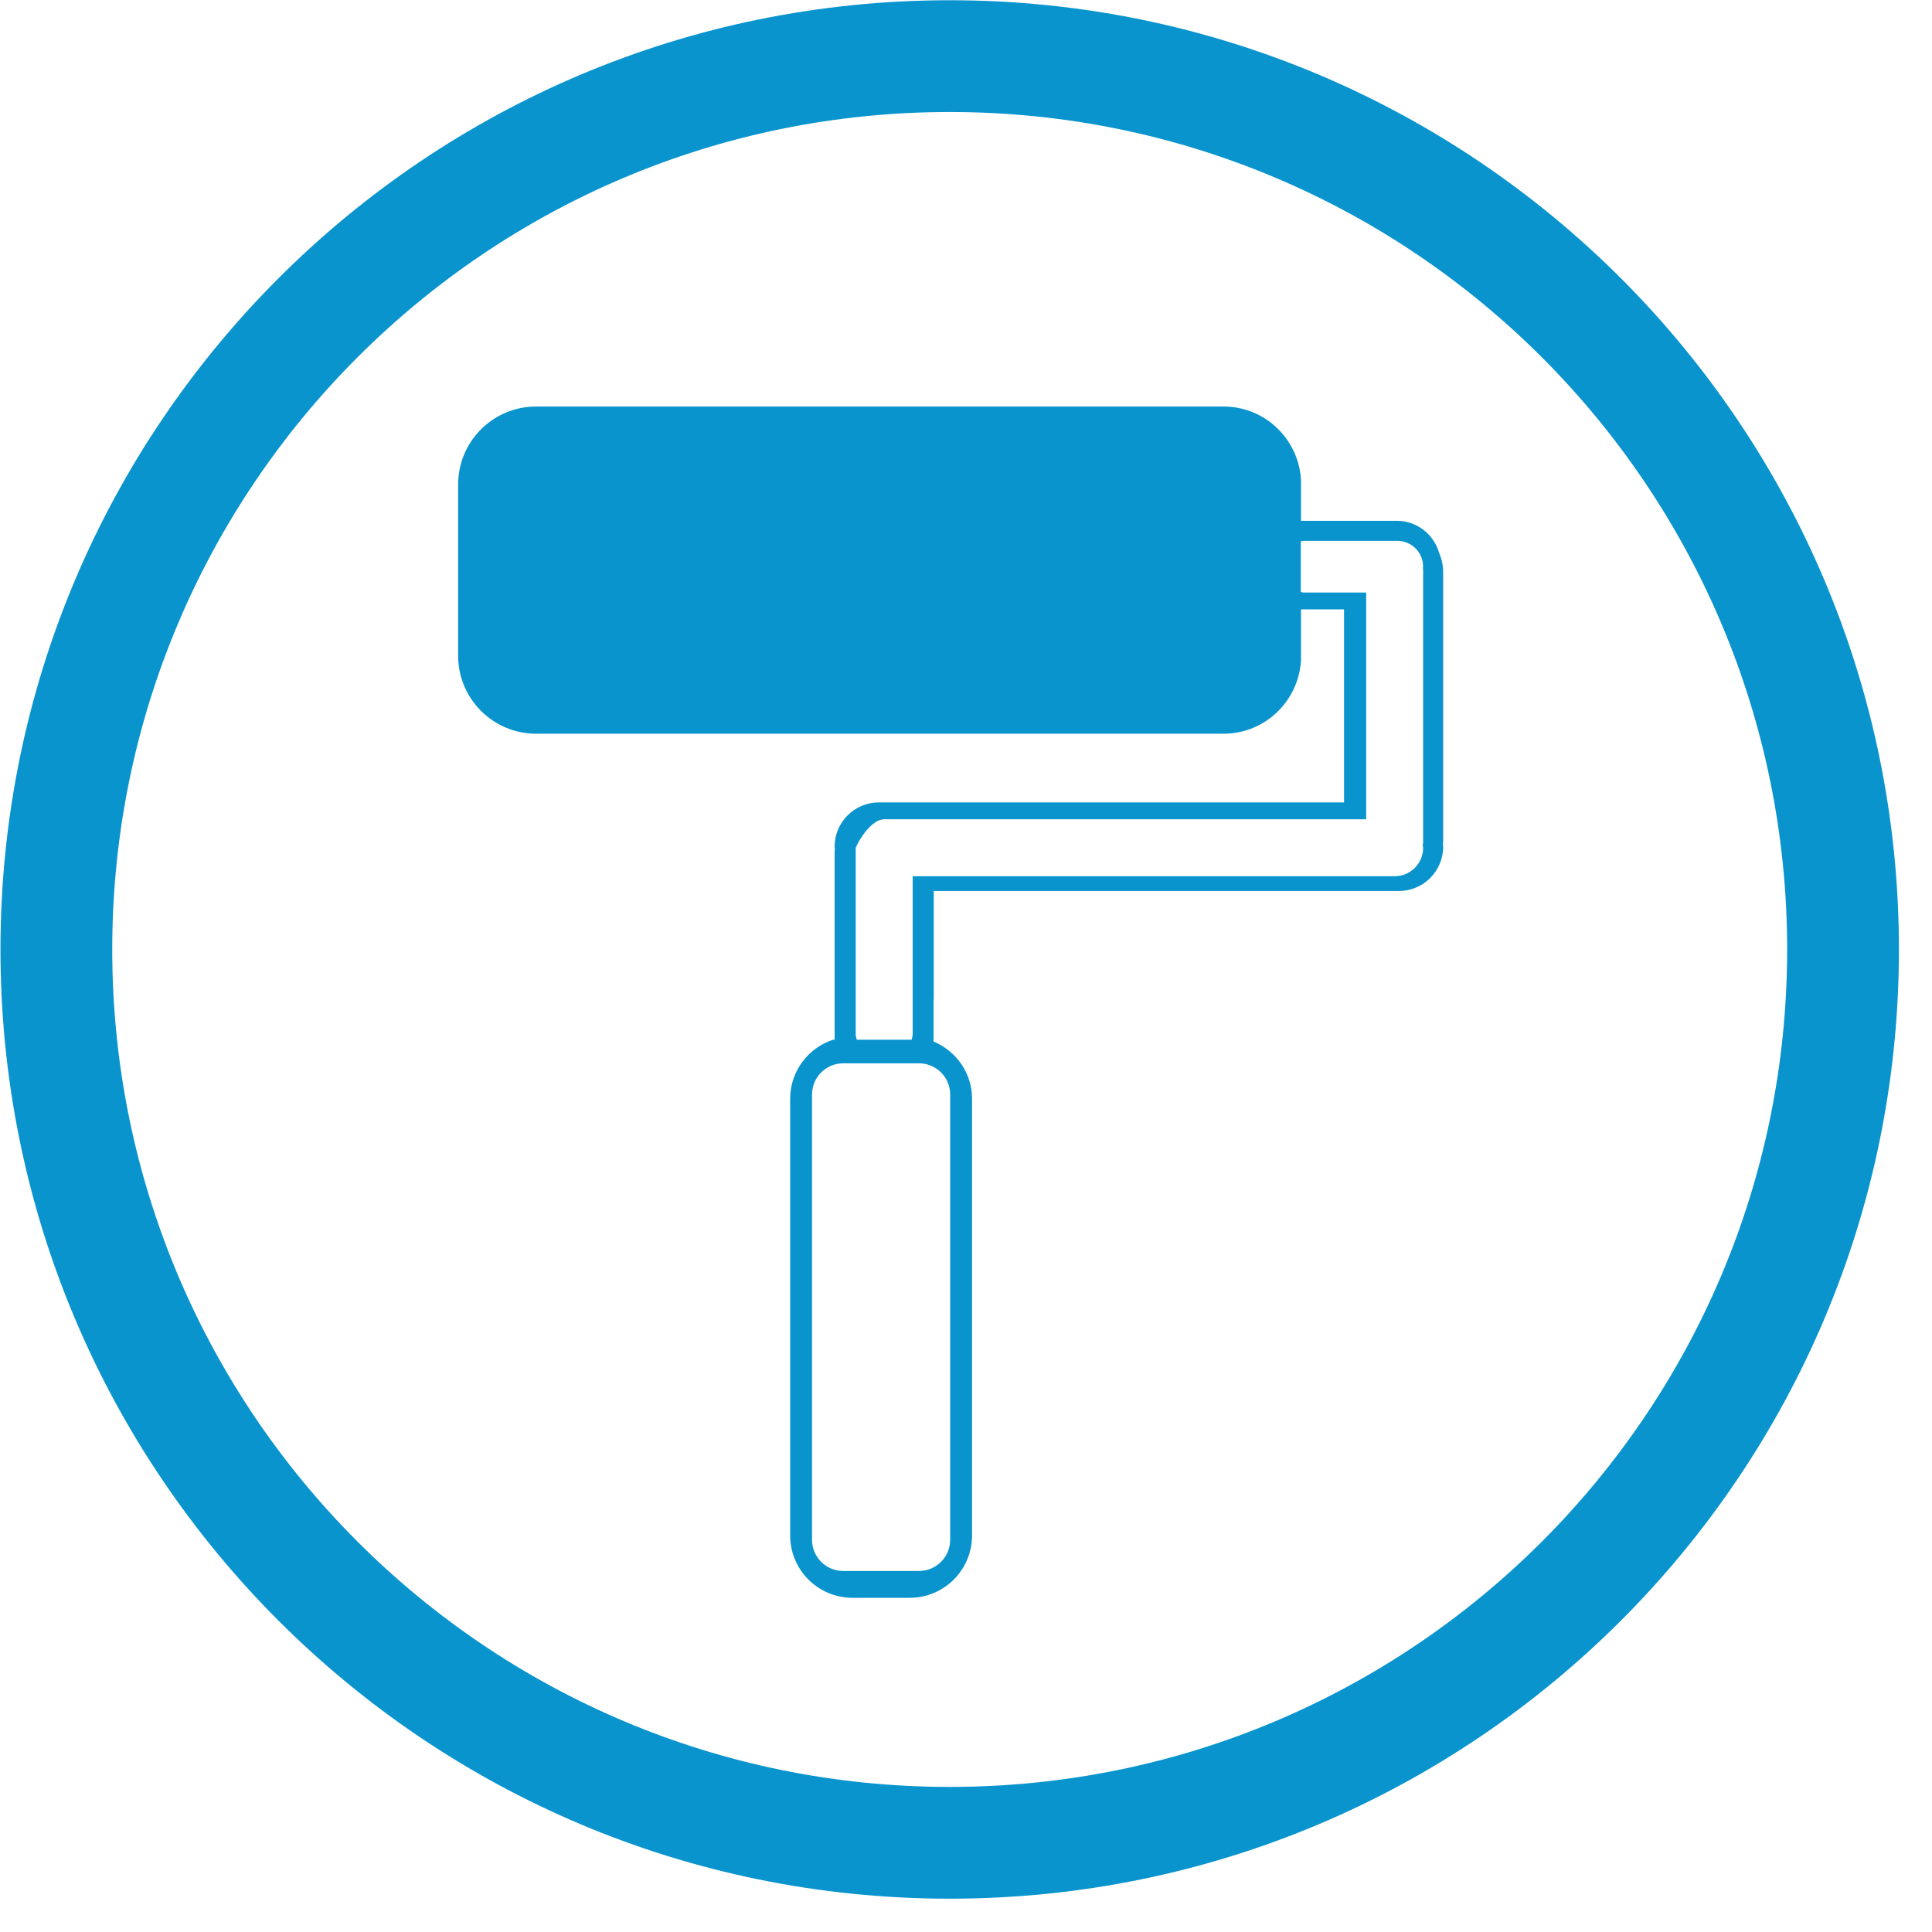
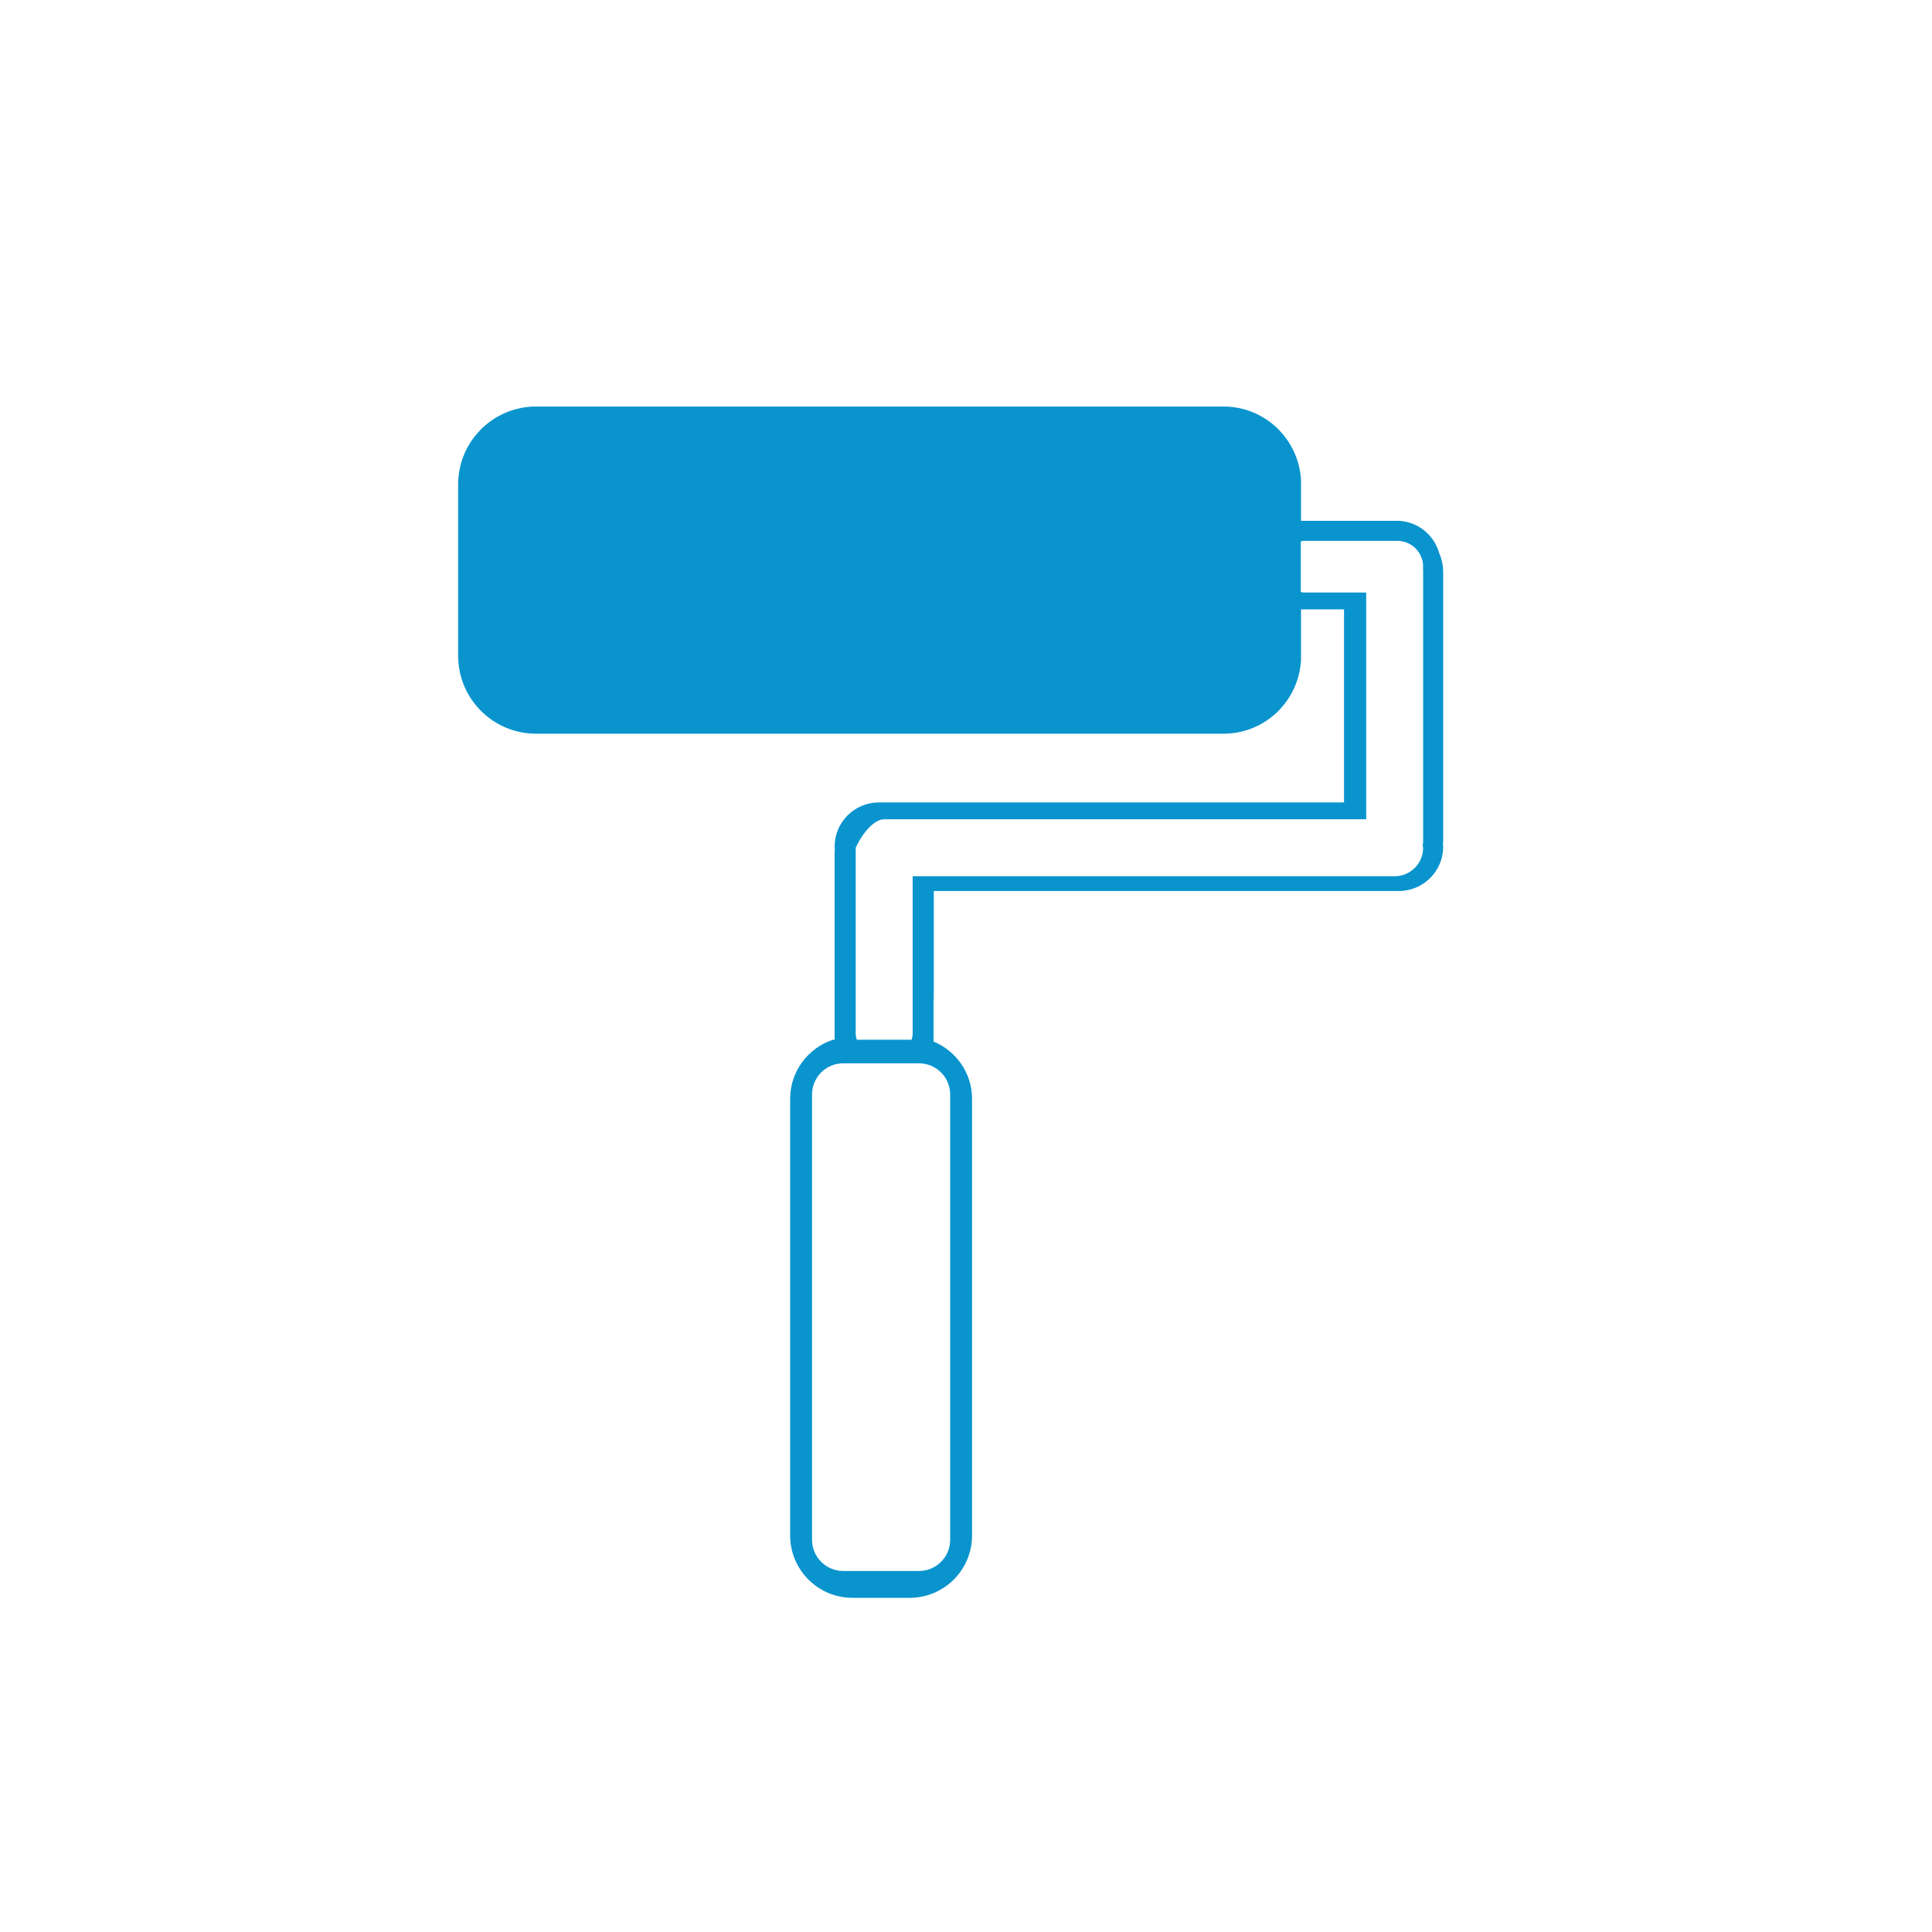
<svg xmlns="http://www.w3.org/2000/svg" xmlns:ns1="http://sodipodi.sourceforge.net/DTD/sodipodi-0.dtd" xmlns:ns2="http://www.inkscape.org/namespaces/inkscape" version="1.1" id="svg1" width="609.333" height="609.333" viewBox="0 0 609.333 609.333" ns1:docname="Maler_Lackierbetriebe.svg" ns2:version="1.3 (0e150ed6c4, 2023-07-21)">
  <defs id="defs1">
    <clipPath clipPathUnits="userSpaceOnUse" id="clipPath2">
-       <path d="M 0,0 H 457 V 457 H 0 Z" transform="translate(-449.175,-232.413)" id="path2" />
-     </clipPath>
+       </clipPath>
    <clipPath clipPathUnits="userSpaceOnUse" id="clipPath4">
      <path d="M 0,0 H 457 V 457 H 0 Z" transform="translate(-341.31,-257.342)" id="path4" />
    </clipPath>
  </defs>
  <ns1:namedview id="namedview1" pagecolor="#ffffff" bordercolor="#666666" borderopacity="1.0" ns2:showpageshadow="2" ns2:pageopacity="0.0" ns2:pagecheckerboard="0" ns2:deskcolor="#d1d1d1" ns2:zoom="1.3473742" ns2:cx="304.29557" ns2:cy="304.66666" ns2:window-width="1920" ns2:window-height="1017" ns2:window-x="1912" ns2:window-y="-8" ns2:window-maximized="1" ns2:current-layer="g1">
    <ns2:page x="0" y="0" ns2:label="303" id="page1" width="609.333" height="609.333" margin="0" bleed="0" />
  </ns1:namedview>
  <g id="g1" ns2:groupmode="layer" ns2:label="303">
-     <path id="path1" d="m 0,0 c 0,124.036 -100.551,224.587 -224.588,224.587 -124.036,0 -224.587,-100.551 -224.587,-224.587 0,-124.036 100.551,-224.588 224.587,-224.588 C -100.551,-224.588 0,-124.036 0,0 m -26.445,0 c 0,-109.431 -88.711,-198.143 -198.143,-198.143 -109.431,0 -198.143,88.712 -198.143,198.143 0,109.431 88.712,198.143 198.143,198.143 109.432,0 198.143,-88.712 198.143,-198.143" style="fill:#0994ce;fill-opacity:1;fill-rule:nonzero;stroke:none" transform="matrix(1.333,0,0,-1.333,598.9,299.45)" clip-path="url(#clipPath2)" />
    <path id="path3" d="m 0,0 c 0.012,0.211 0.063,0.41 0.063,0.624 v 63.632 c 0,1.638 -0.339,3.194 -0.945,4.609 -1.251,4.388 -5.246,7.62 -10.034,7.62 h -9.284 -10.68 -2.695 v 9.669 c -0.568,9.676 -8.519,17.37 -18.338,17.37 h -162.638 c -10.187,0 -18.446,-8.258 -18.446,-18.446 V 44.557 c 0,-10.188 8.259,-18.447 18.446,-18.447 h 162.638 c 9.819,0 17.77,7.695 18.338,17.371 v 12.042 h 2.695 7.487 V 9.857 h -110.048 c -5.789,0 -10.481,-4.693 -10.481,-10.481 0,-0.214 0.05,-0.414 0.063,-0.624 -0.011,-0.211 -0.063,-0.41 -0.063,-0.624 v -28.947 -5.739 -9.732 h -0.378 c -5.885,-1.941 -10.145,-7.457 -10.145,-13.991 v -103.302 c 0,-8.149 6.606,-14.756 14.757,-14.756 h 13.527 c 8.15,0 14.757,6.607 14.757,14.756 v 103.302 c 0,6.137 -3.779,11.335 -9.111,13.557 v 9.674 c 0.007,0.167 0.05,0.323 0.05,0.492 v 25.454 h 110.047 c 5.789,0 10.481,4.692 10.481,10.48 C 0.063,-0.41 0.013,-0.211 0,0 m -123.962,-51.874 c 4.076,0 7.379,-3.303 7.379,-7.378 v -105.359 c 0,-4.075 -3.303,-7.378 -7.379,-7.378 h -17.926 c -4.075,0 -7.378,3.303 -7.378,7.378 v 105.359 c 0,4.075 3.303,7.378 7.378,7.378 z M -4.804,-0.25 c 0.021,-0.216 0.126,-0.402 0.126,-0.624 0,-3.721 -3.016,-6.737 -6.738,-6.737 h -114.041 v -37.431 c 0,-0.443 -0.17,-0.83 -0.252,-1.248 h -12.97 c -0.082,0.418 -0.253,0.805 -0.253,1.248 v 44.168 c 1.023,2.419 3.947,6.738 6.738,6.738 h 114.041 v 53.652 h -14.848 c -0.222,0 -0.409,0.103 -0.624,0.125 v 11.976 c 0.215,0.023 0.402,0.125 0.624,0.125 h 21.584 c 0,0 10e-4,10e-4 10e-4,10e-4 0.001,0 0.001,-10e-4 0.002,-10e-4 h 0.622 c 3.377,0 6.114,-2.736 6.114,-6.113 0,-0.11 -0.057,-0.202 -0.063,-0.311 0.005,-0.11 0.063,-0.202 0.063,-0.313 V 0.374 c 0,-0.221 -0.105,-0.408 -0.126,-0.624" style="fill:#0994ce;fill-opacity:1;fill-rule:nonzero;stroke:none" transform="matrix(1.333,0,0,-1.333,455.079,266.21)" clip-path="url(#clipPath4)" />
  </g>
</svg>